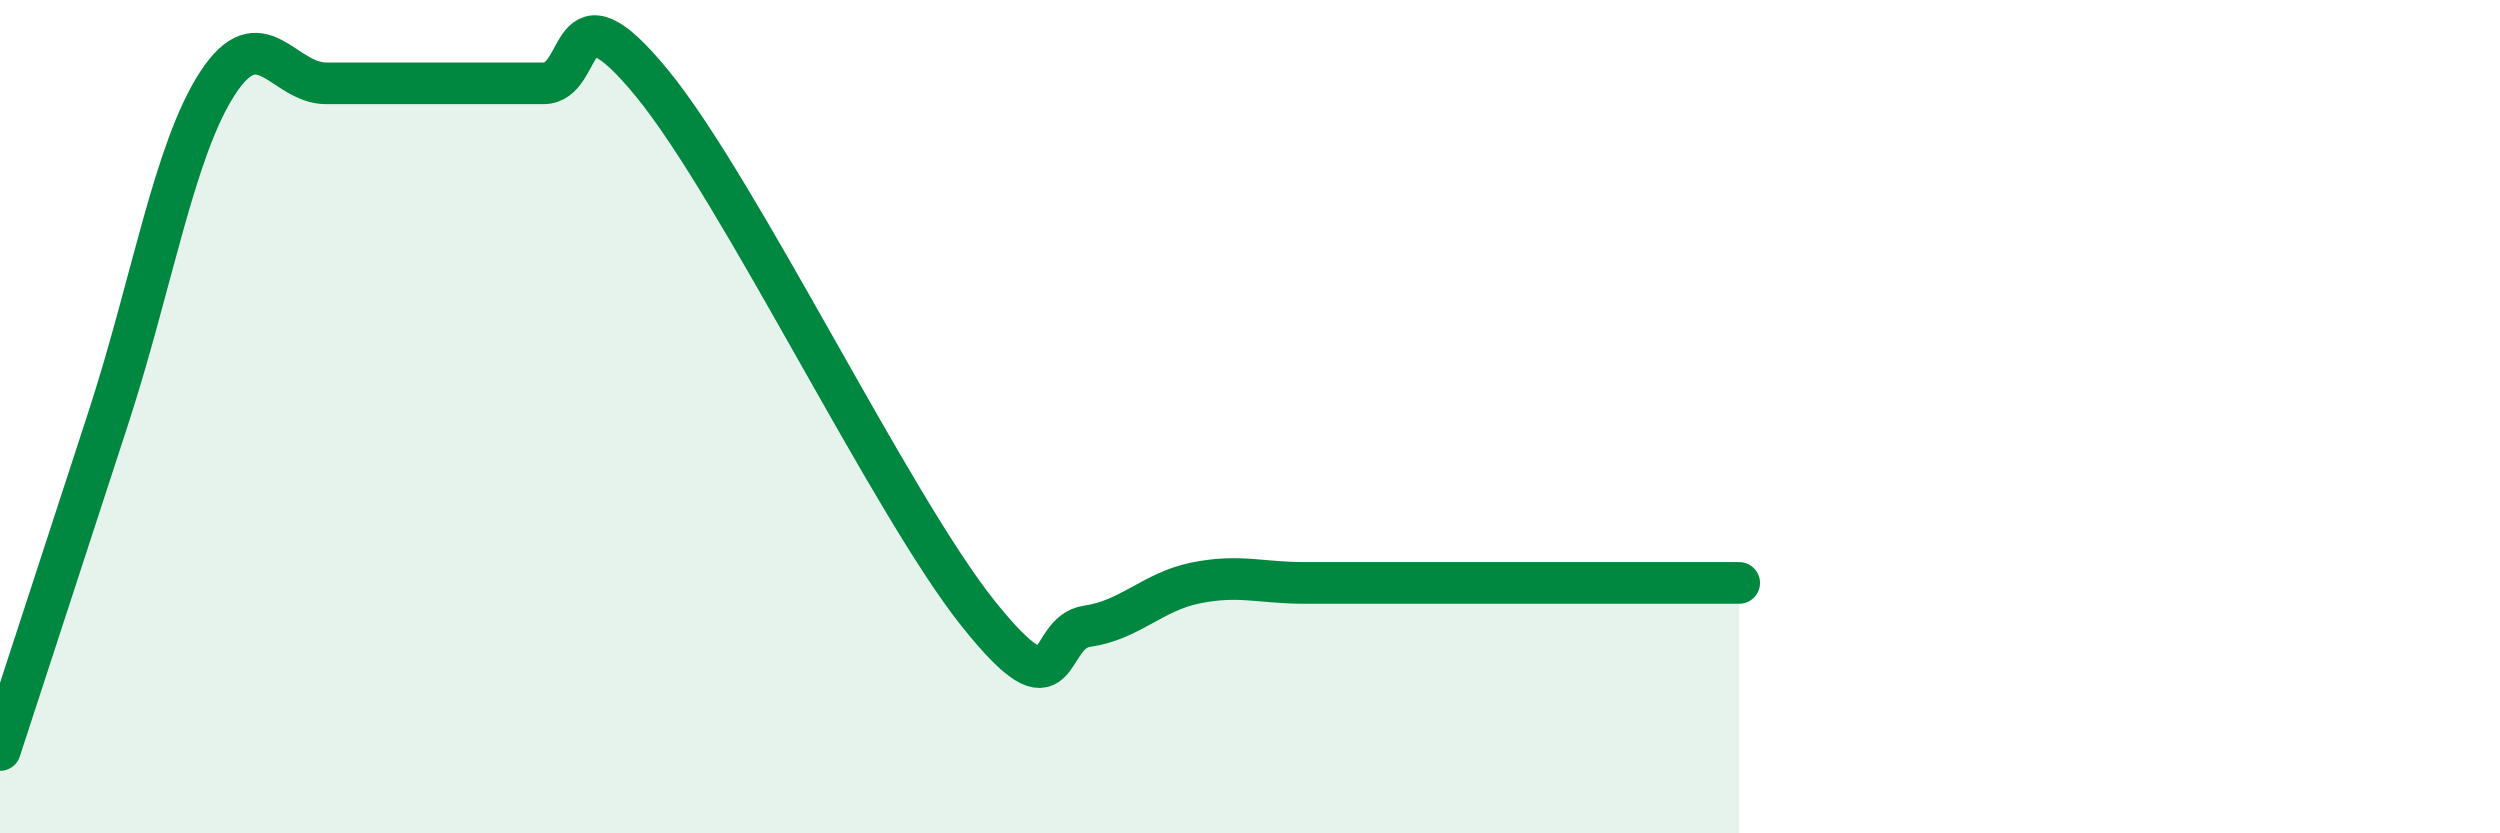
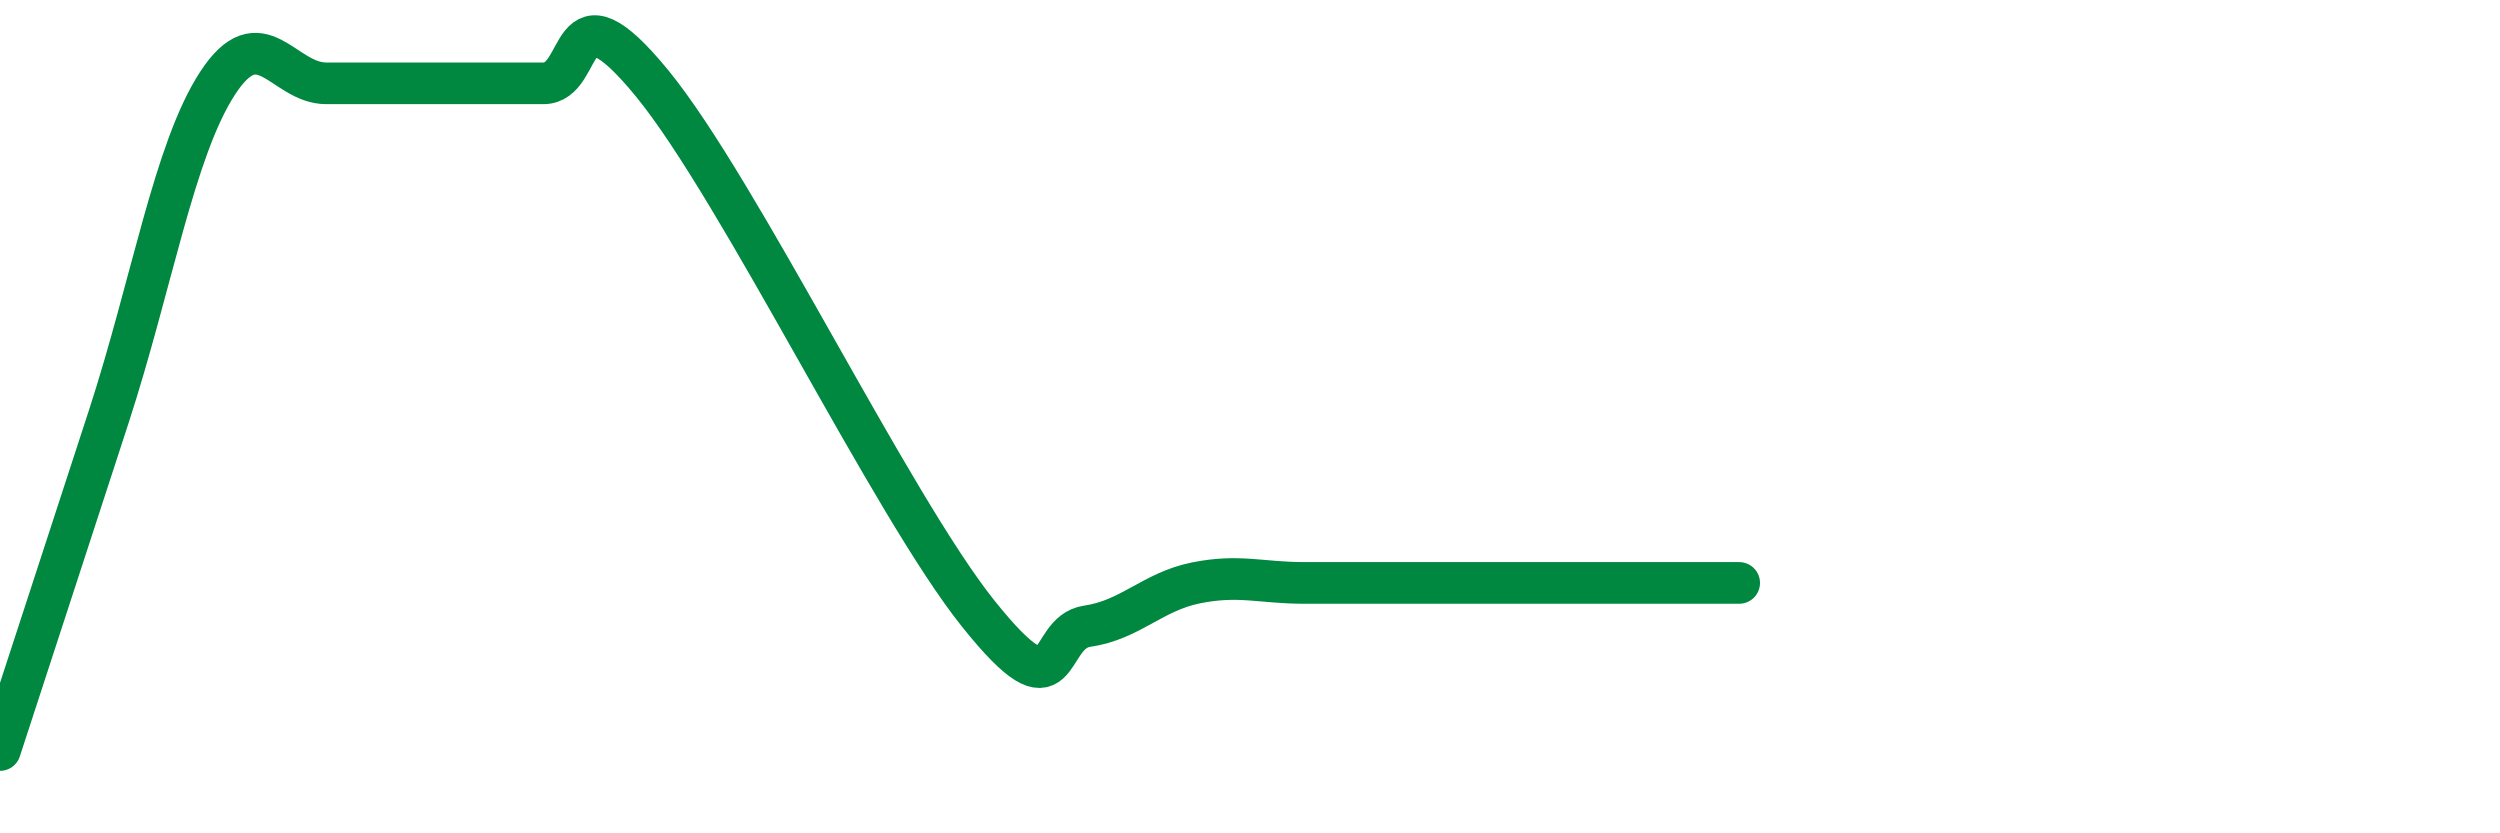
<svg xmlns="http://www.w3.org/2000/svg" width="60" height="20" viewBox="0 0 60 20">
-   <path d="M 0,18 C 0.52,16.4 1.57,13.2 2.61,10 C 3.65,6.8 4.18,3.6 5.22,2 C 6.26,0.4 6.79,2 7.83,2 C 8.87,2 9.39,2 10.43,2 C 11.47,2 12,2 13.04,2 C 14.08,2 13.56,-0.55 15.65,2 C 17.74,4.55 21.39,12.12 23.48,14.73 C 25.57,17.34 25.05,15.18 26.09,15.03 C 27.13,14.88 27.66,14.2 28.7,13.99 C 29.74,13.78 30.26,13.99 31.3,13.99 C 32.34,13.99 32.87,13.99 33.91,13.99 C 34.95,13.99 35.48,13.99 36.52,13.99 C 37.56,13.99 38.09,13.99 39.13,13.99 C 40.17,13.99 41.22,13.99 41.74,13.99L41.74 20L0 20Z" fill="#008740" opacity="0.1" stroke-linecap="round" stroke-linejoin="round" />
  <path d="M 0,18 C 0.52,16.4 1.57,13.2 2.61,10 C 3.65,6.8 4.18,3.6 5.22,2 C 6.26,0.4 6.79,2 7.83,2 C 8.87,2 9.39,2 10.43,2 C 11.47,2 12,2 13.04,2 C 14.08,2 13.56,-0.55 15.65,2 C 17.74,4.55 21.39,12.12 23.48,14.73 C 25.57,17.34 25.05,15.18 26.09,15.03 C 27.13,14.88 27.66,14.2 28.7,13.99 C 29.74,13.78 30.26,13.99 31.3,13.99 C 32.34,13.99 32.87,13.99 33.91,13.99 C 34.95,13.99 35.48,13.99 36.52,13.99 C 37.56,13.99 38.09,13.99 39.13,13.99 C 40.17,13.99 41.22,13.99 41.74,13.99" stroke="#008740" stroke-width="1" fill="none" stroke-linecap="round" stroke-linejoin="round" />
</svg>